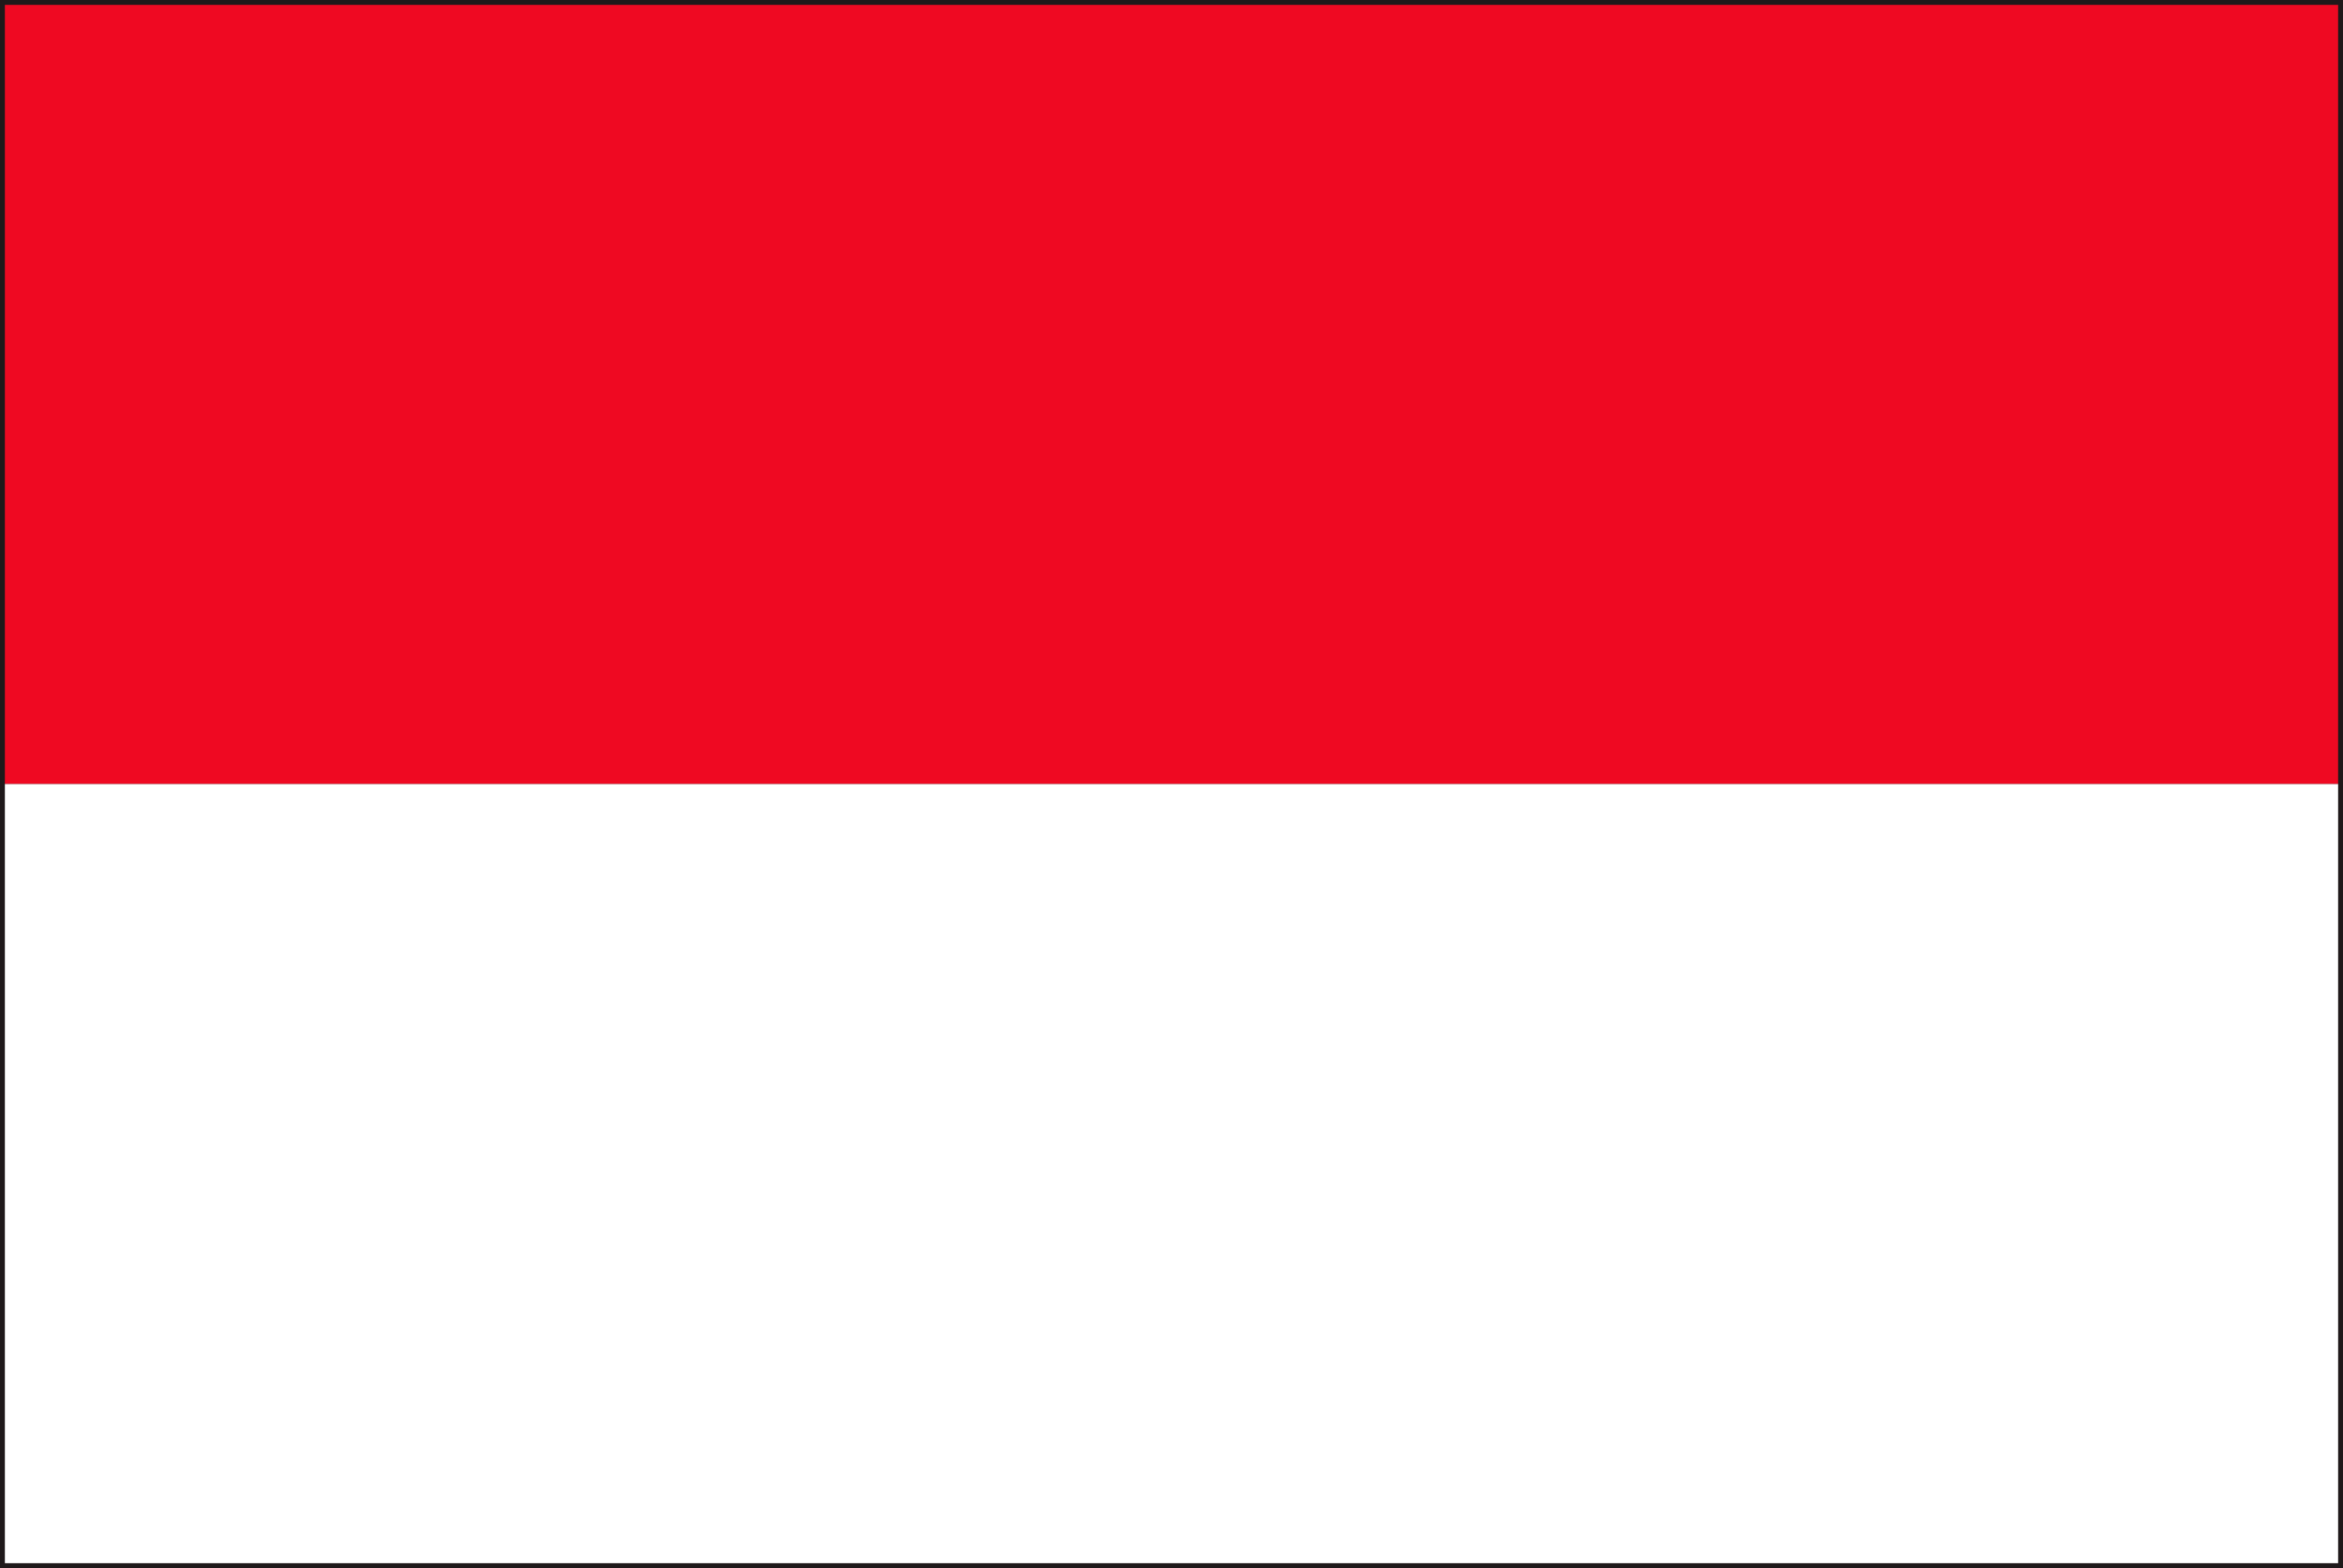
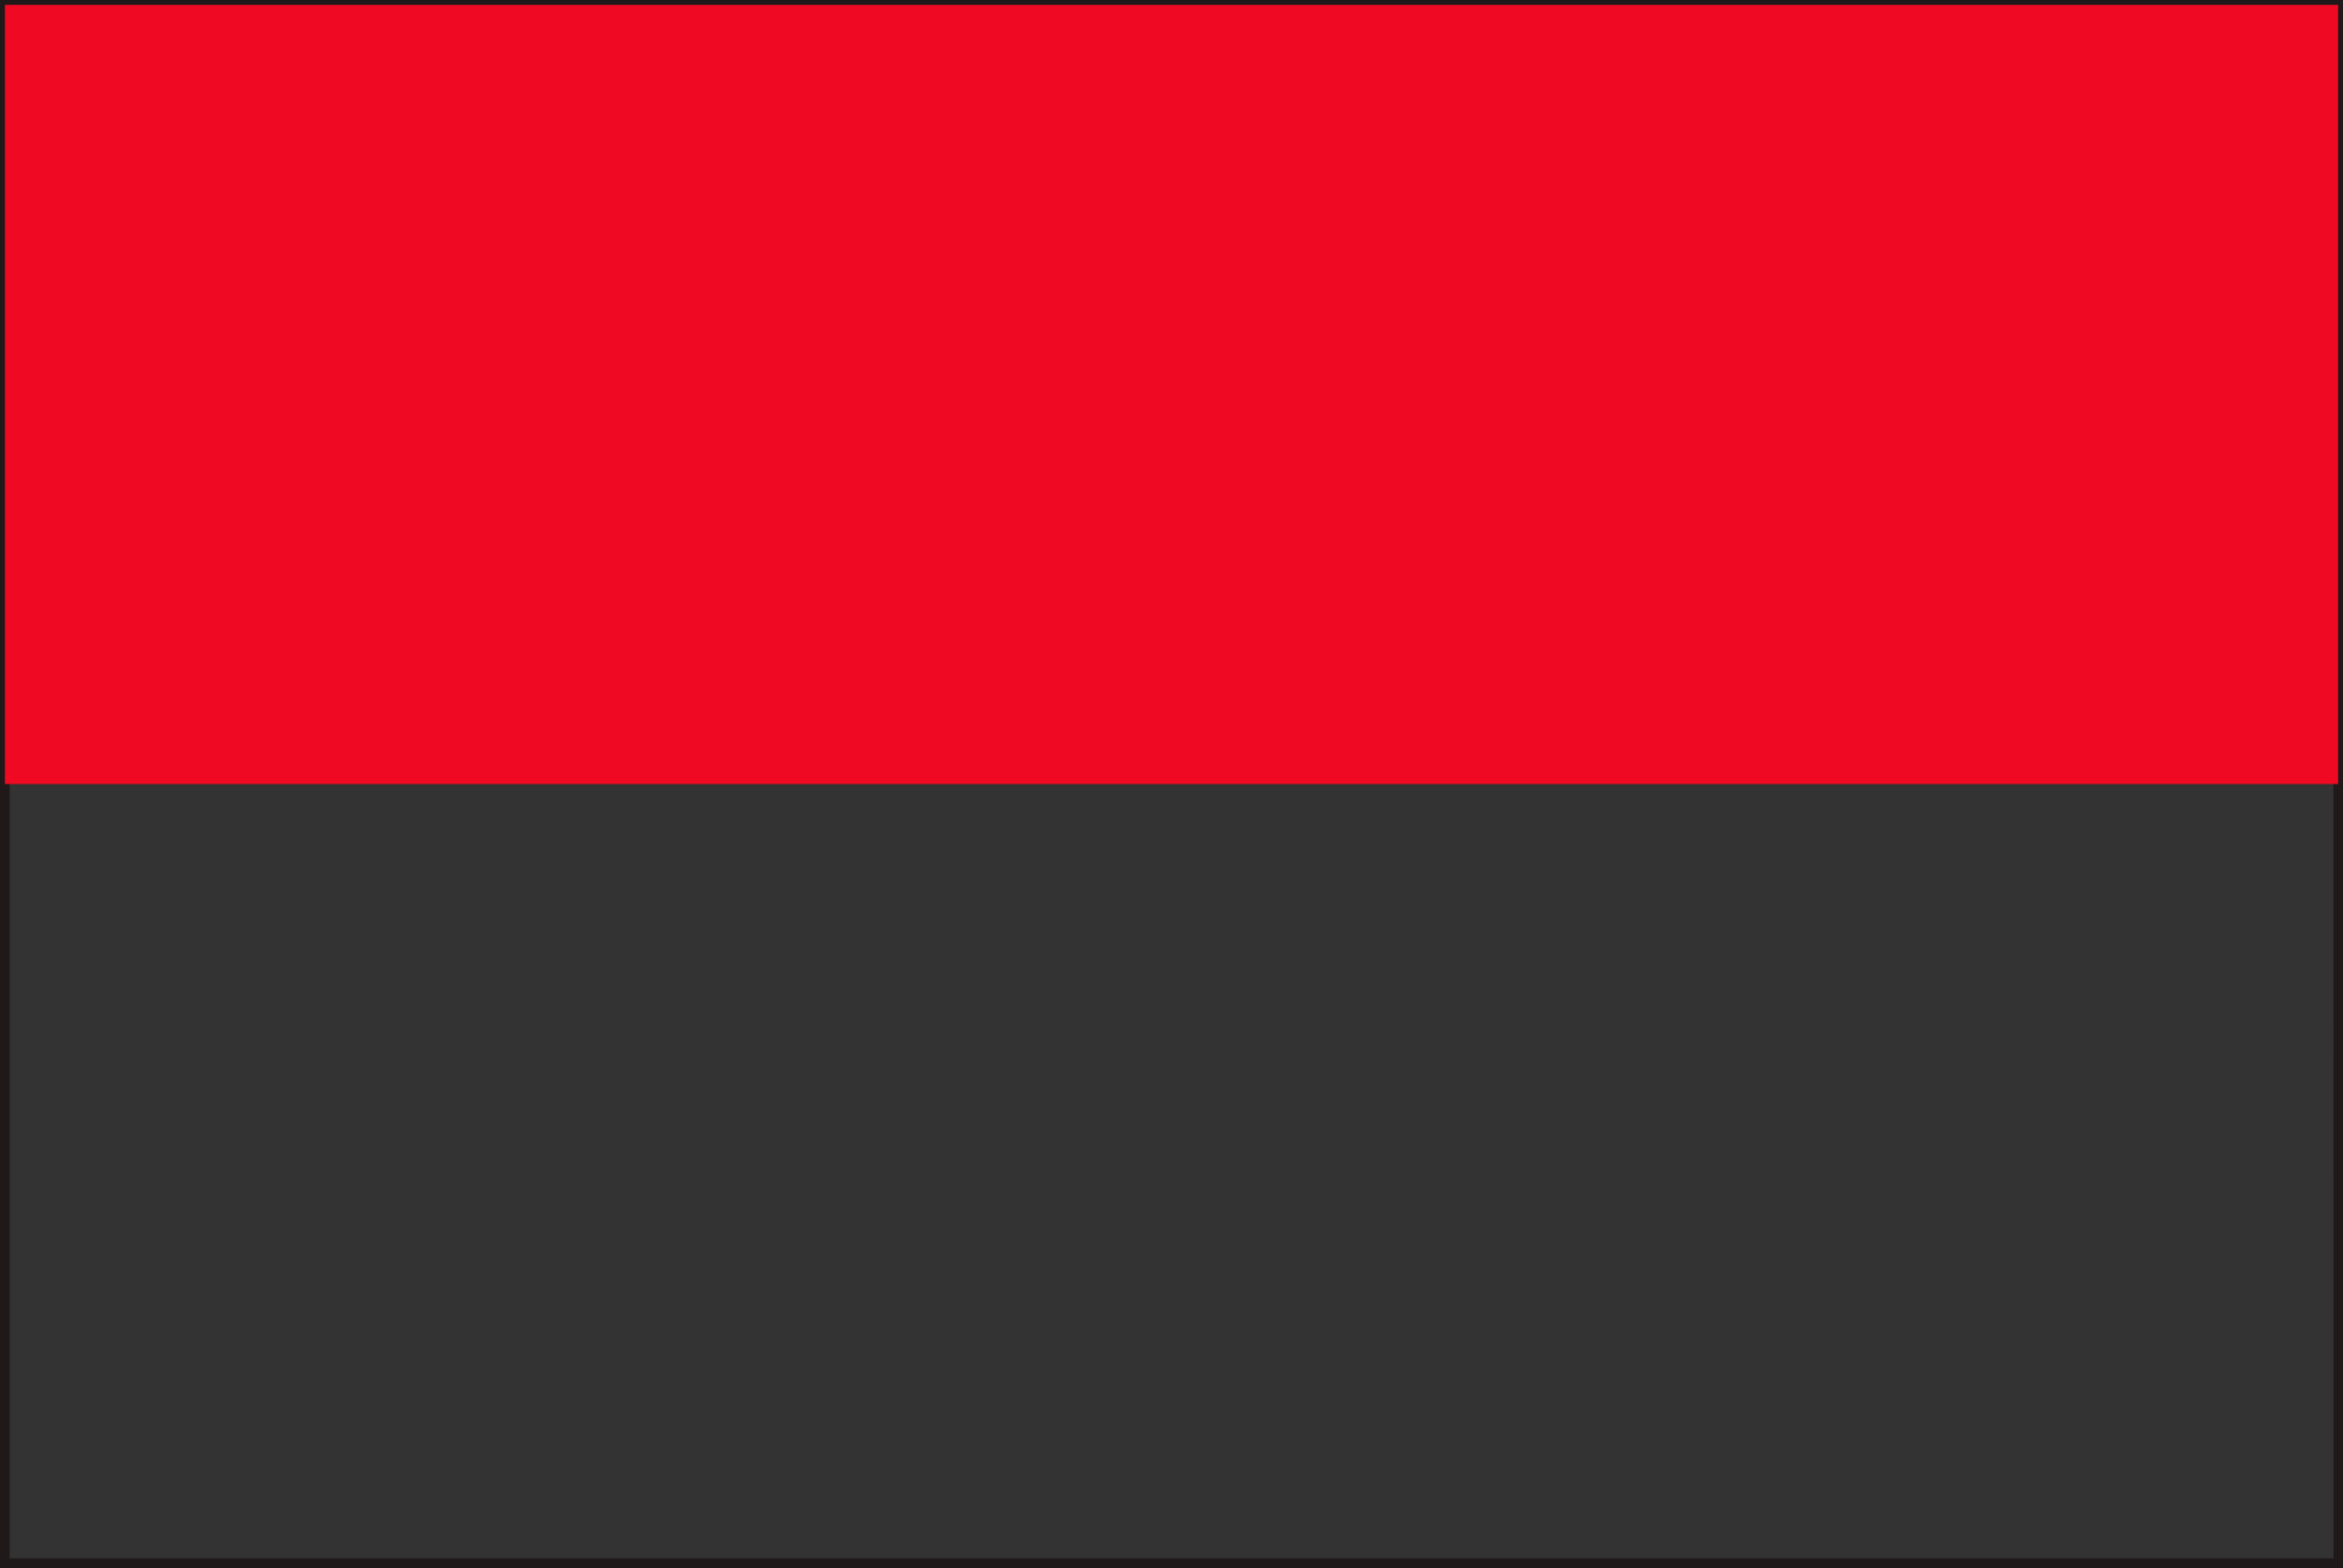
<svg xmlns="http://www.w3.org/2000/svg" version="1.1" id="レイヤー_1" x="0px" y="0px" viewBox="0 0 130 87" style="enable-background:new 0 0 130 87;" xml:space="preserve">
  <rect x="0" y="0" width="130" height="87" fill="#333333" stroke="none" />
  <style type="text/css">
	.st0{fill:#1F191A;}
	.st1{fill:#EF0922;}
	.st2{fill:#FFFFFF;}
</style>
  <g>
    <path class="st0" d="M0,87V0h130v86.73V87H0z M129.73,86.73v-0.28V86.73z M0.54,86.46h128.93l-0.01-85.93H0.54V86.46z" />
    <rect x="0.27" y="0.27" class="st1" width="129.46" height="43.23" />
-     <rect x="0.27" y="43.5" class="st2" width="129.46" height="43.23" />
  </g>
</svg>